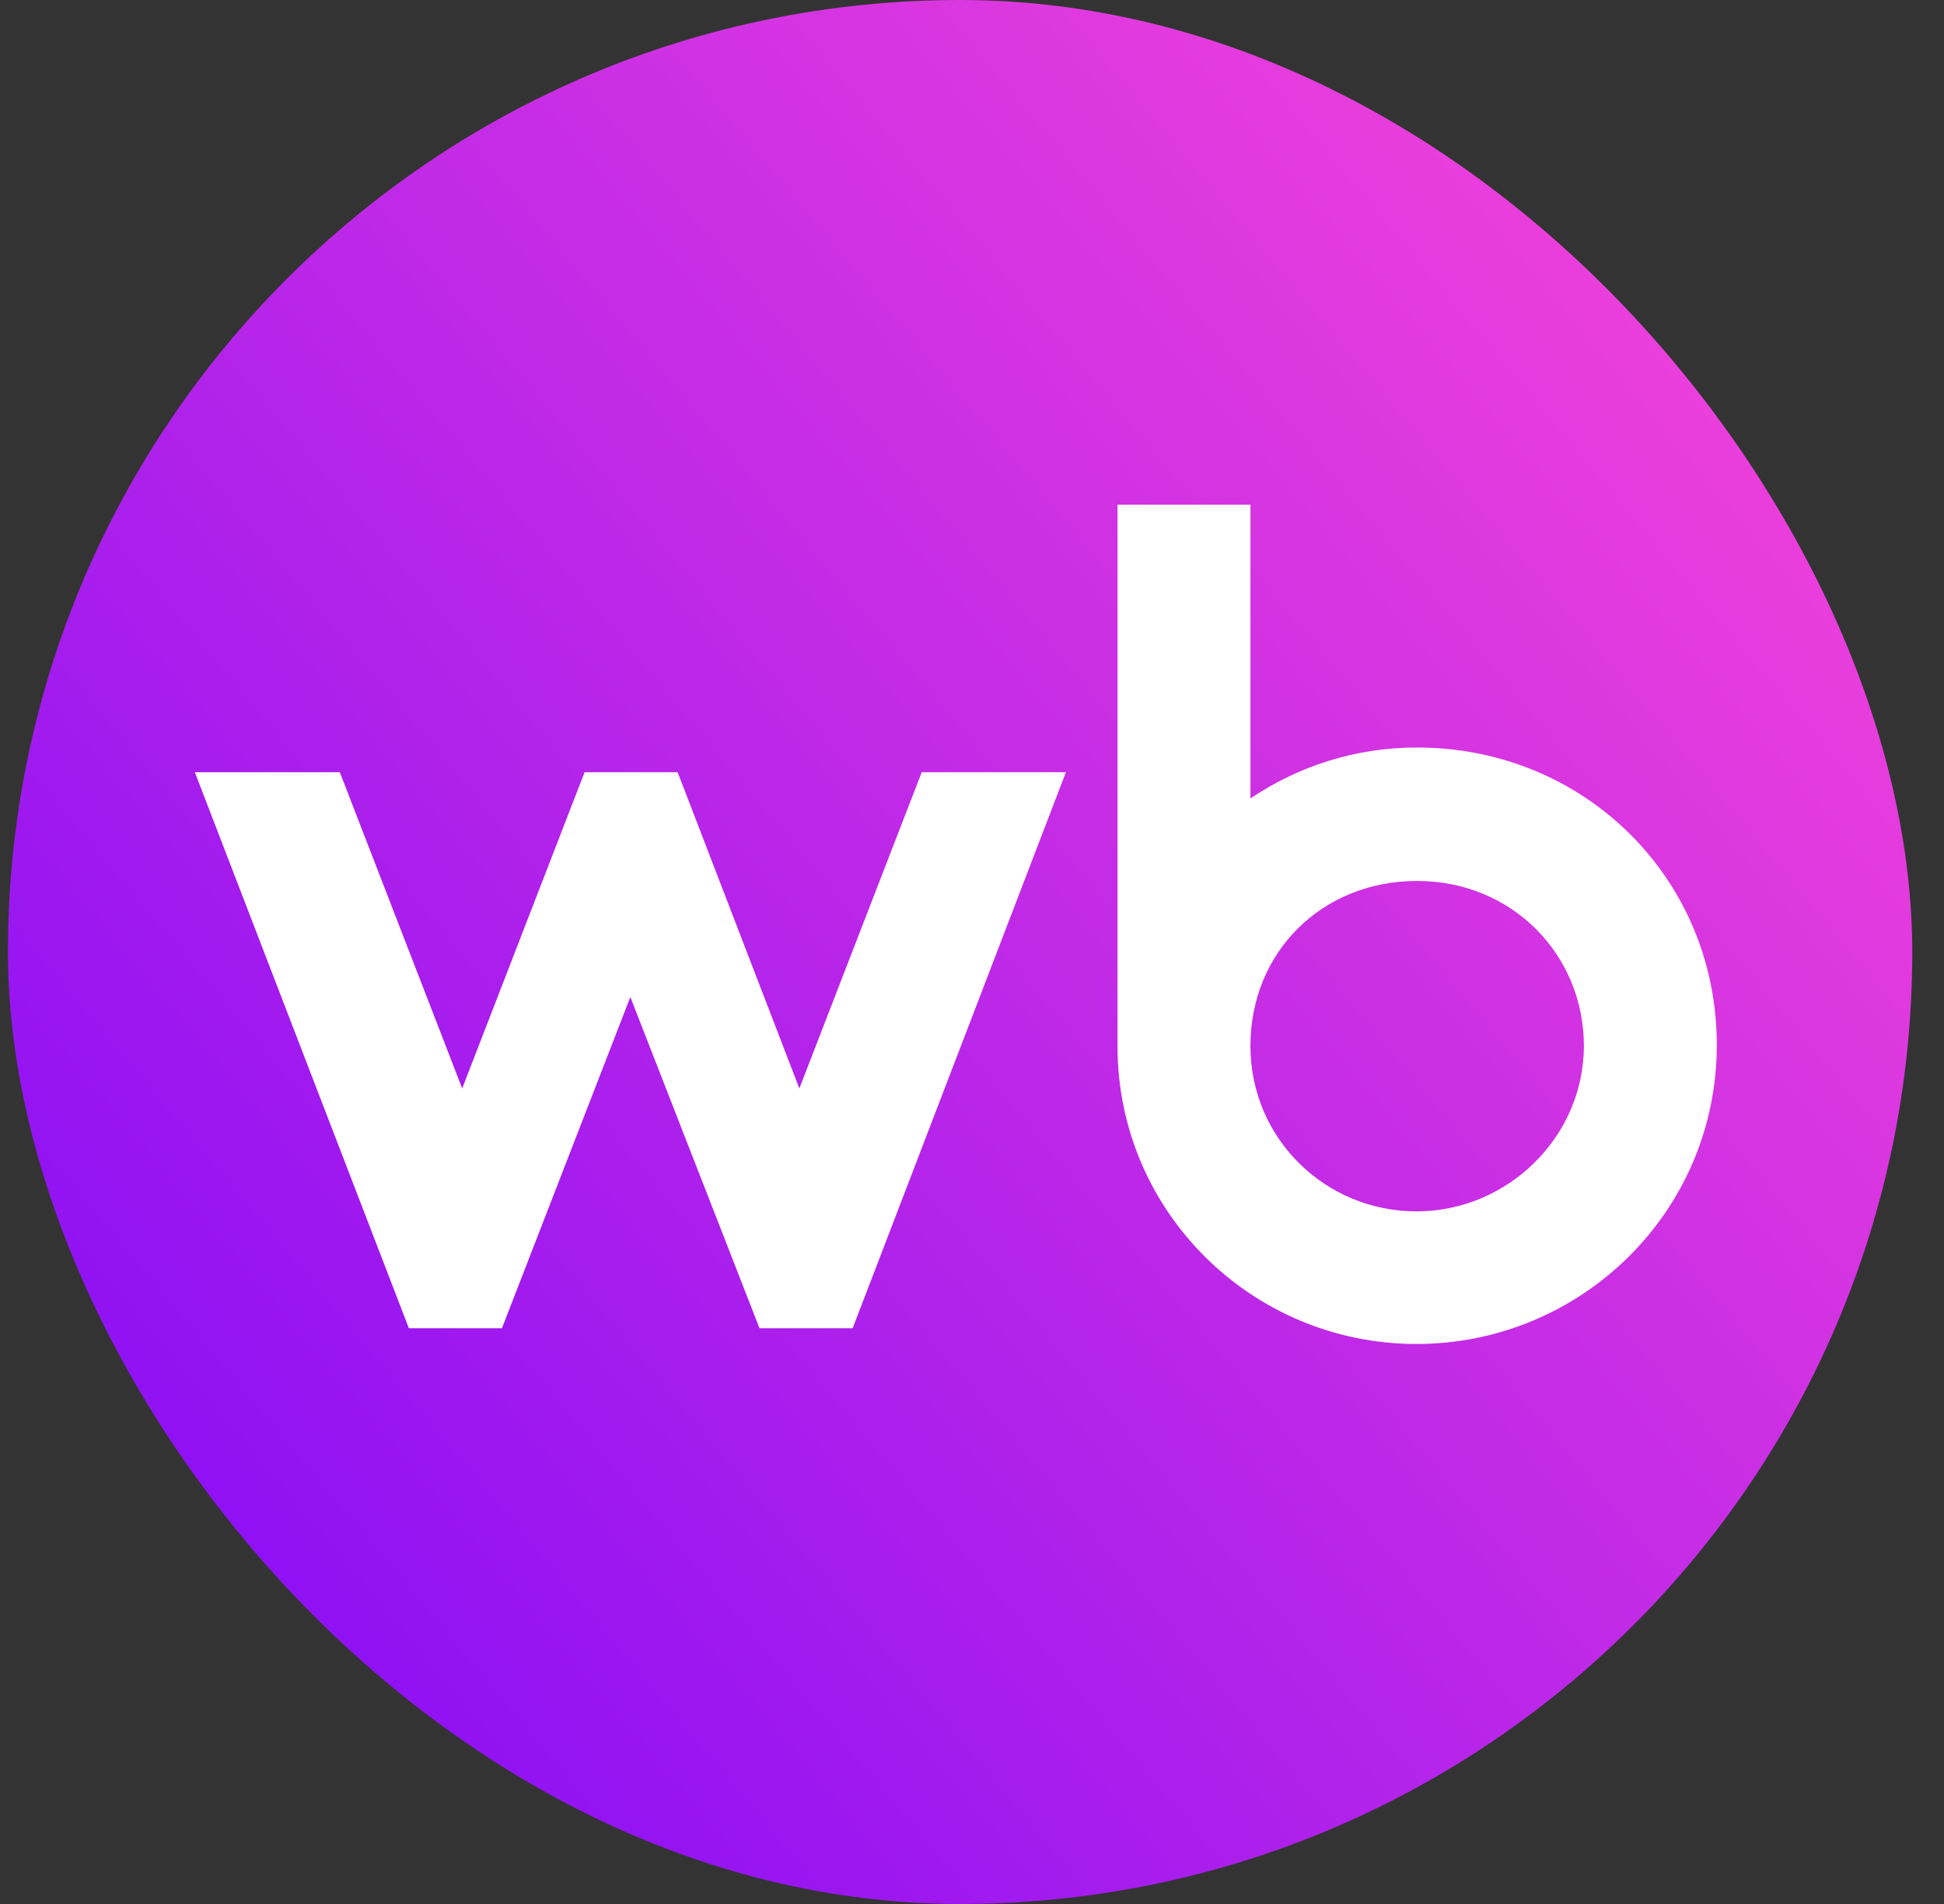
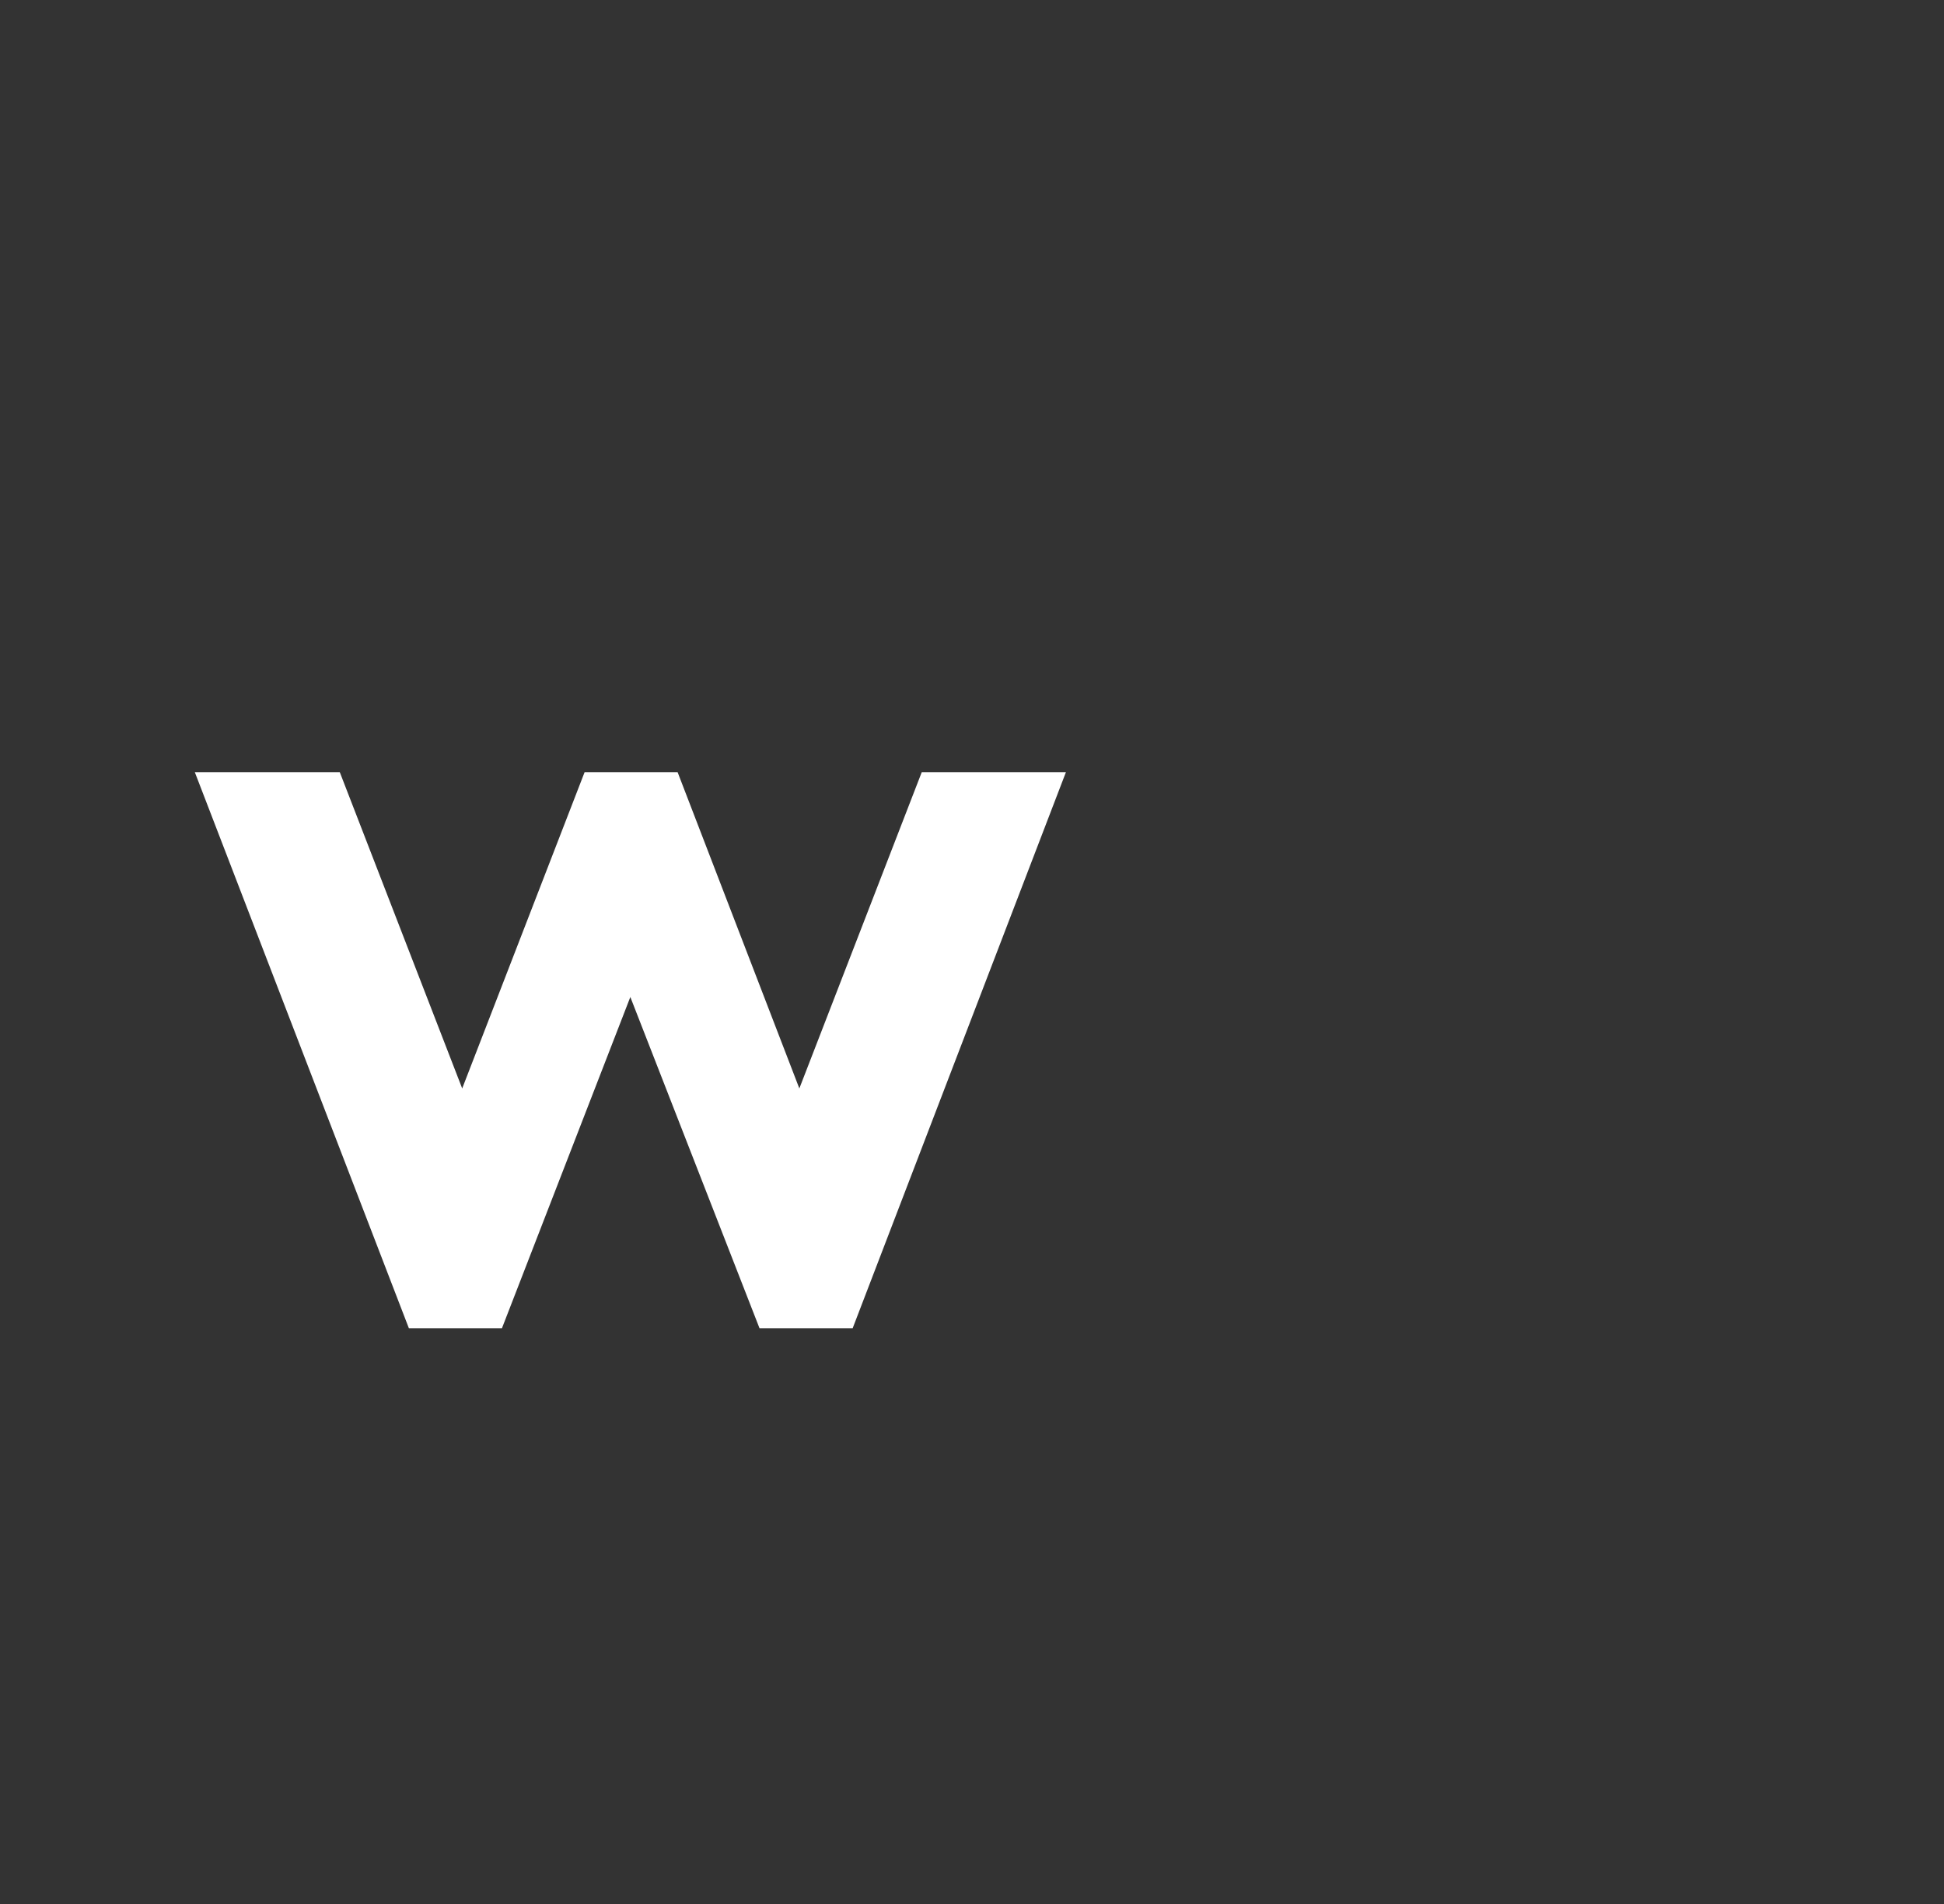
<svg xmlns="http://www.w3.org/2000/svg" width="49" height="48" viewBox="0 0 49 48" fill="none">
  <rect x="0" y="0" width="49" height="48" fill="#333333" stroke="none" />
-   <rect x="0.2" width="48" height="48" rx="24" fill="url(#paint0_linear_14_666)" />
  <path d="M20.148 27.44L17.08 19.468H14.735L11.65 27.44L8.565 19.468H4.911L10.306 33.485H12.652L15.888 25.135L19.144 33.485H21.492L26.867 19.468H23.233L20.148 27.44Z" fill="white" />
-   <path fill-rule="evenodd" clip-rule="evenodd" d="M31.518 20.129C32.729 19.316 34.15 18.845 35.72 18.845C39.923 18.845 43.273 22.132 43.273 26.344C43.273 30.556 39.846 33.882 35.701 33.882C31.556 33.882 28.168 30.539 28.168 26.382V12.724H31.518V20.129ZM31.518 26.366C31.518 28.727 33.43 30.539 35.701 30.539H35.703C38.011 30.539 39.923 28.652 39.923 26.366C39.923 24.079 38.124 22.209 35.72 22.209C33.317 22.209 31.518 24.005 31.518 26.366Z" fill="white" />
  <defs>
    <linearGradient id="paint0_linear_14_666" x1="48.264" y1="0" x2="-8.991" y2="47.916" gradientUnits="userSpaceOnUse">
      <stop stop-color="#FF49D7" />
      <stop offset="0.988" stop-color="#6F01FB" />
    </linearGradient>
  </defs>
</svg>